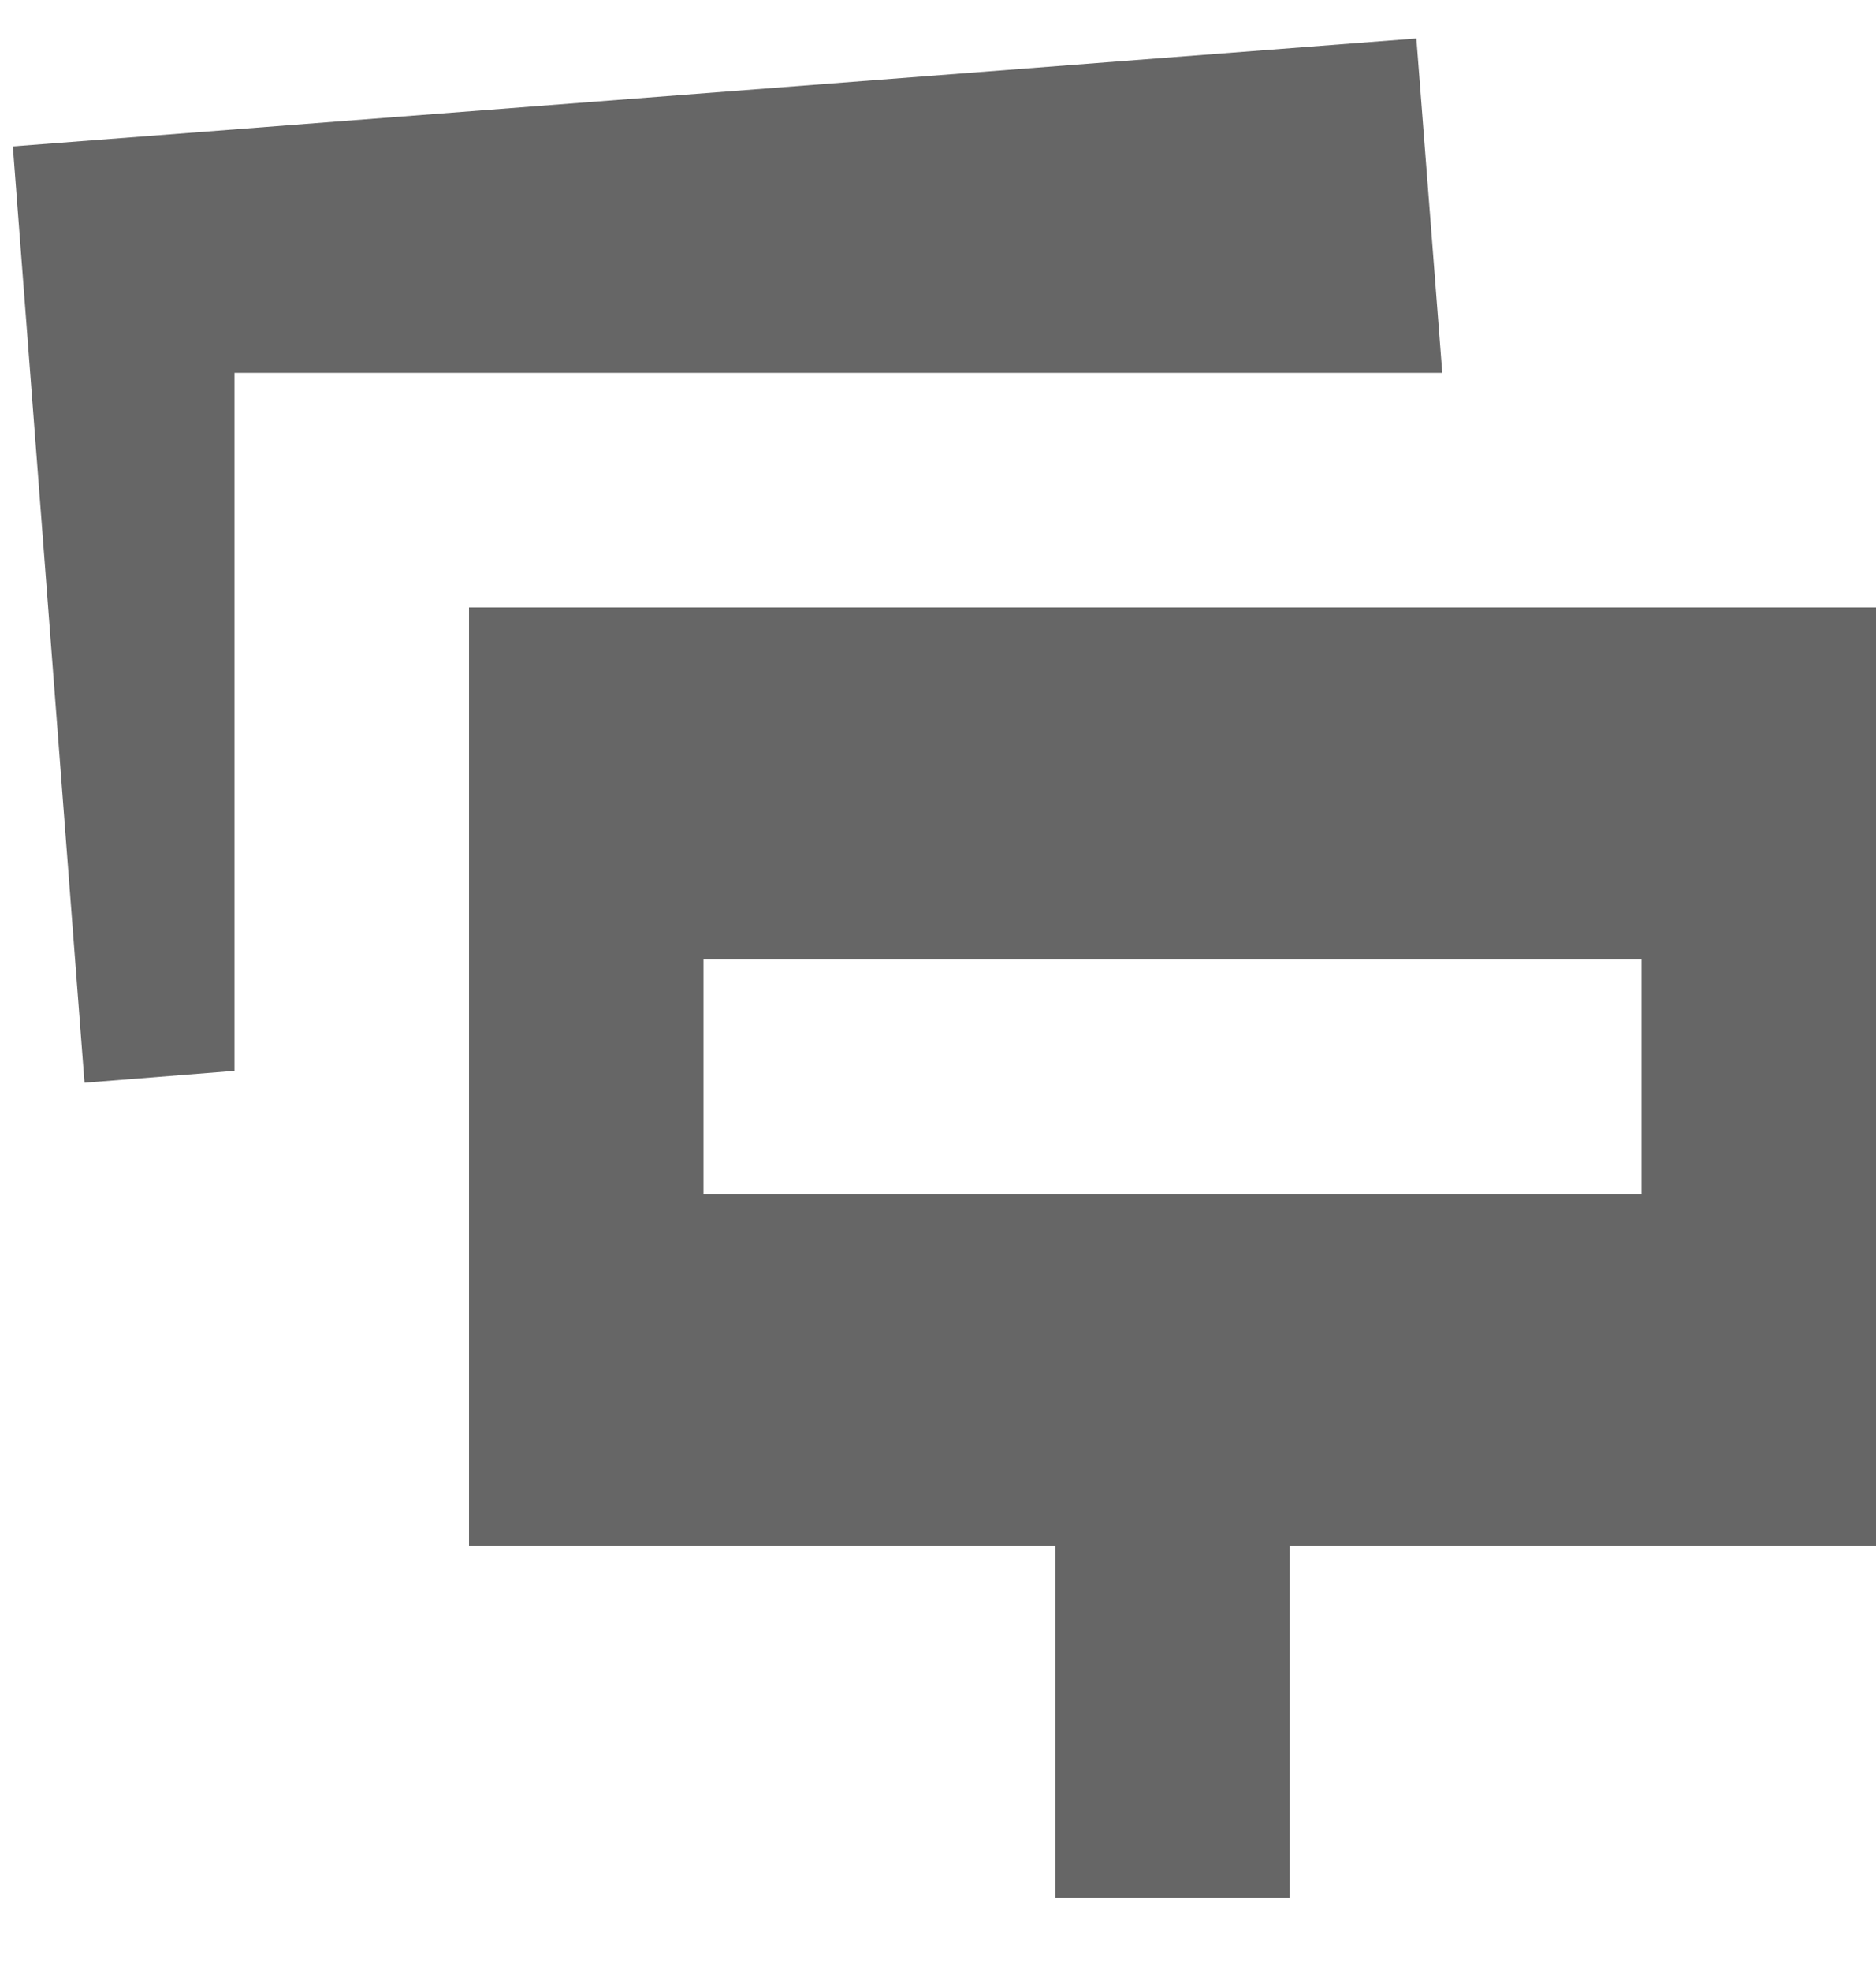
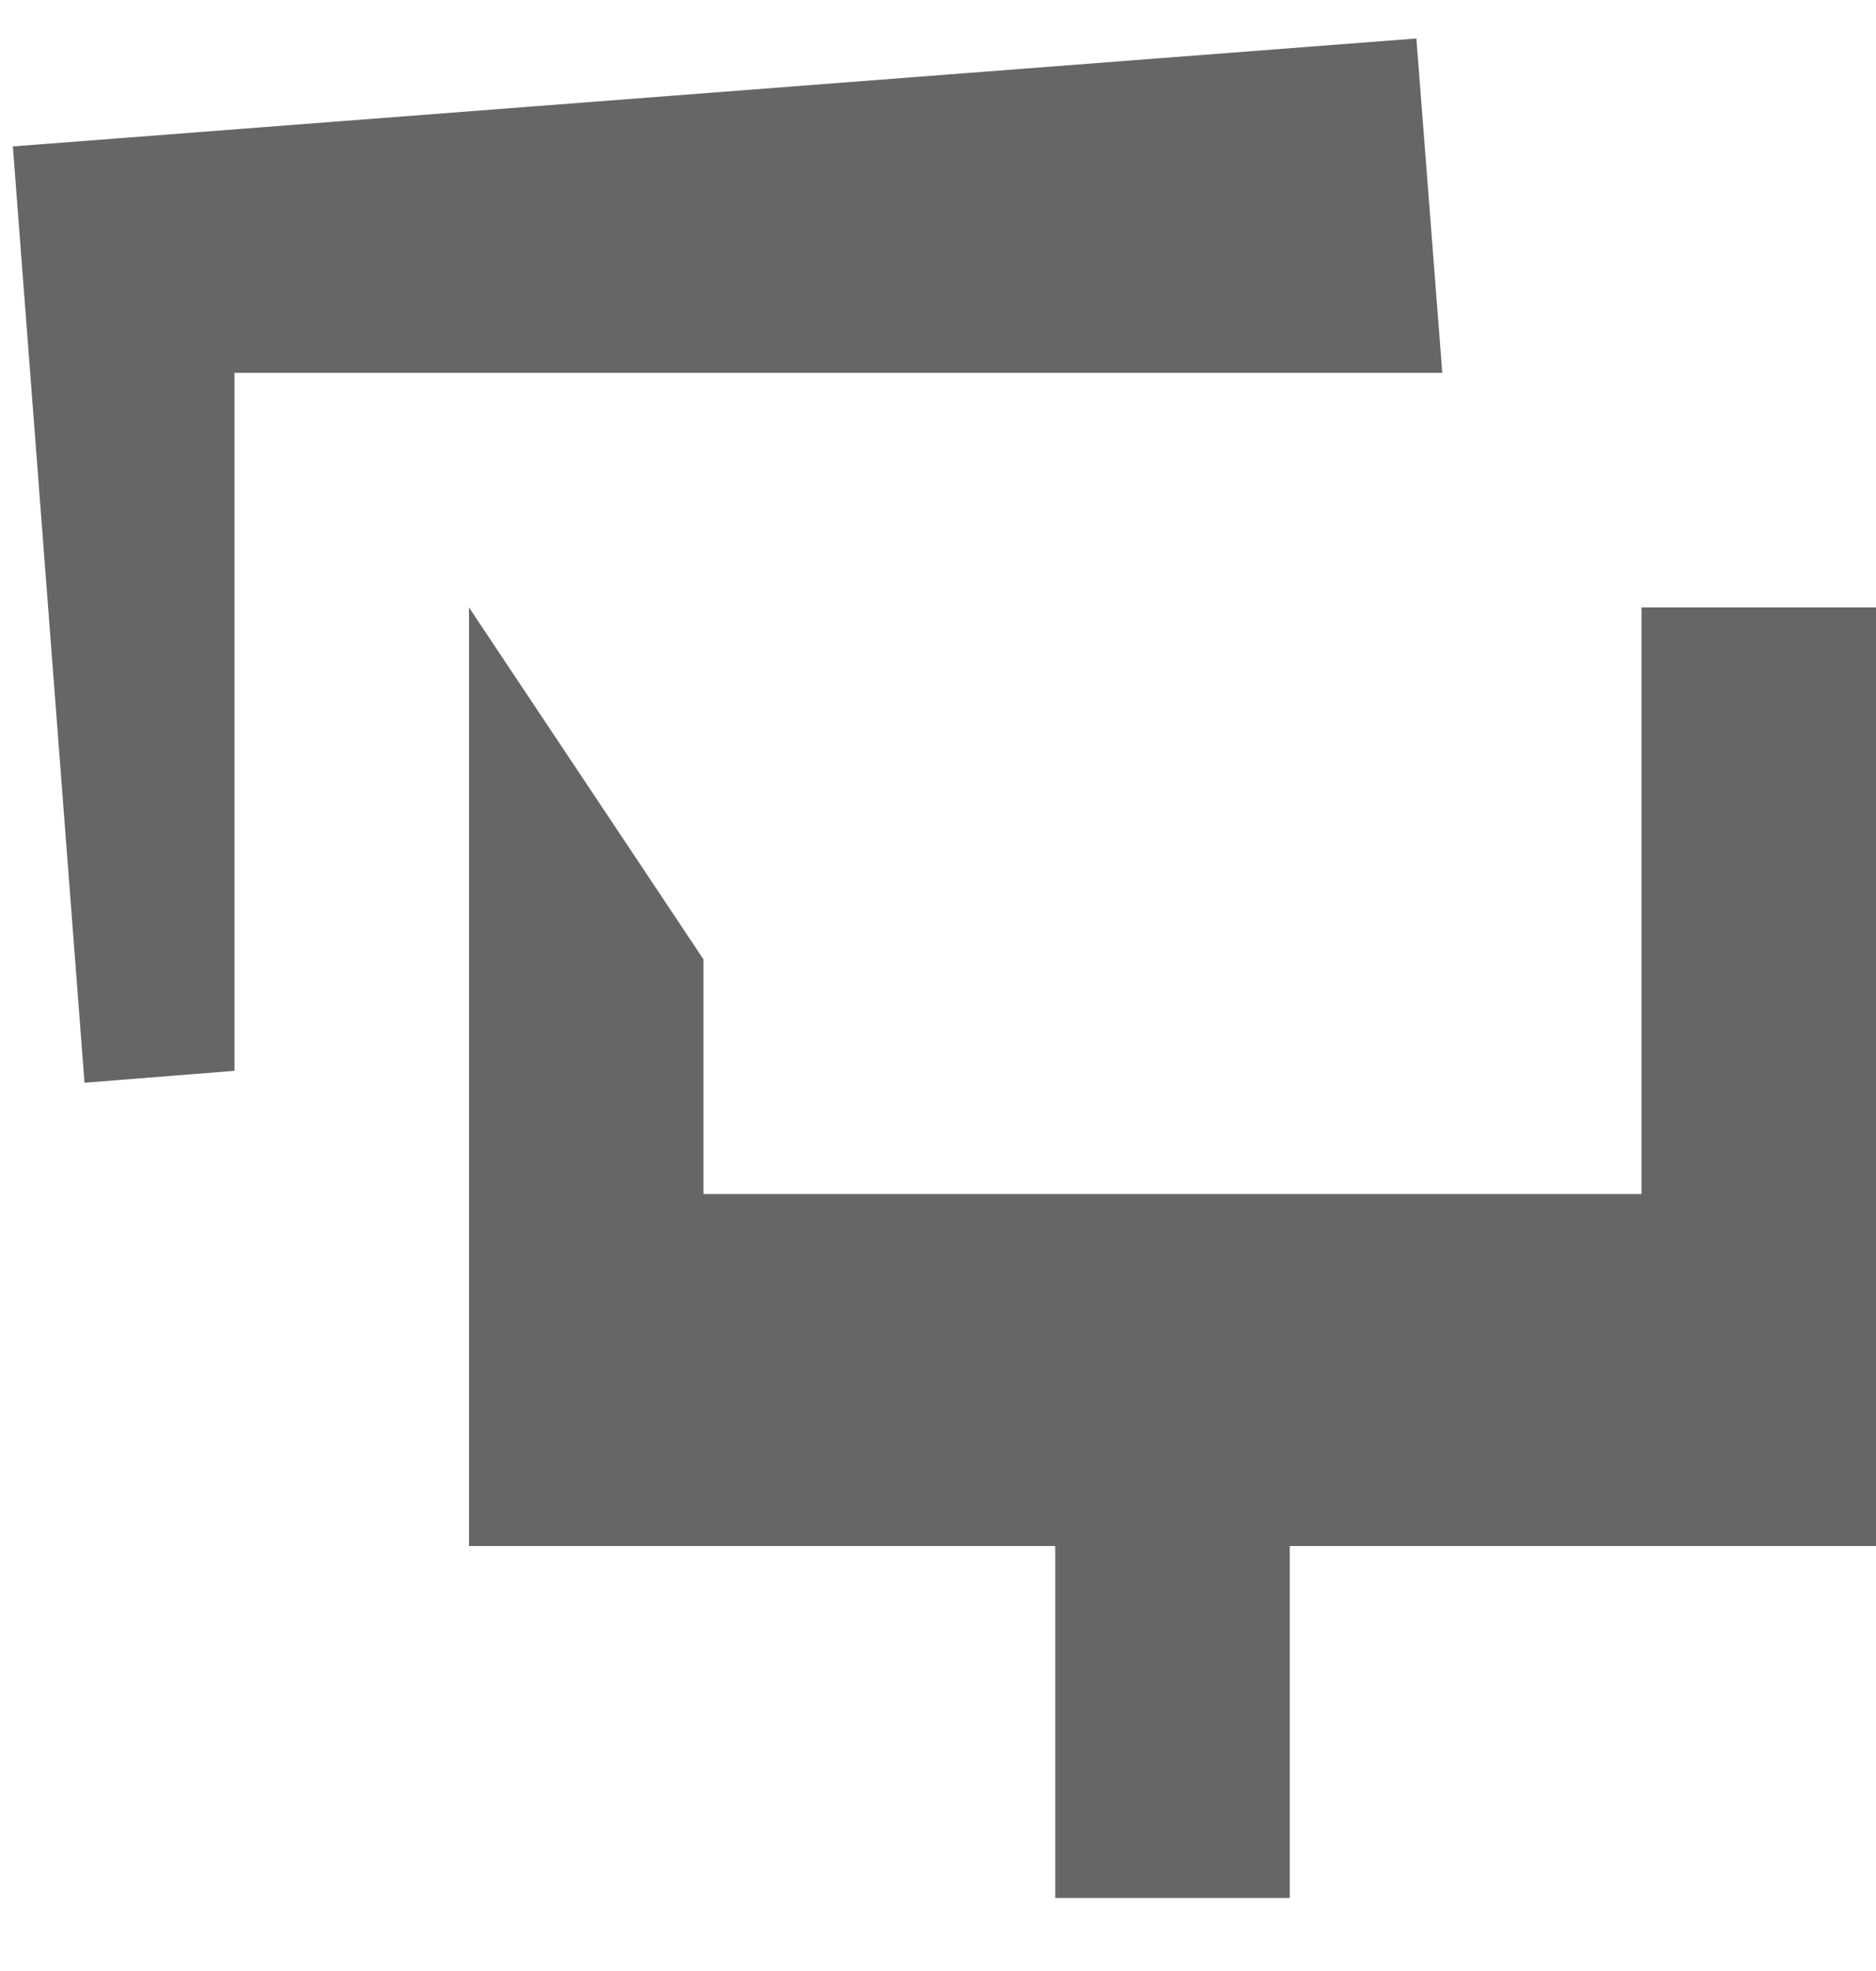
<svg xmlns="http://www.w3.org/2000/svg" width="20" height="21" viewBox="0 0 20 21" fill="none">
-   <path d="M15.1 0.41L0.137 1.56L0.901 11.536L2.5 11.409V3.972H15.376L15.1 0.41ZM5 6.472V16.472H11.25V20.222H13.75V16.472H20V6.472H5ZM7.5 10.222H17.5V12.722H7.5V10.222Z" fill="#666666" />
+   <path d="M15.1 0.41L0.137 1.56L0.901 11.536L2.5 11.409V3.972H15.376L15.1 0.41ZM5 6.472V16.472H11.25V20.222H13.75V16.472H20V6.472H5ZH17.5V12.722H7.5V10.222Z" fill="#666666" />
</svg>